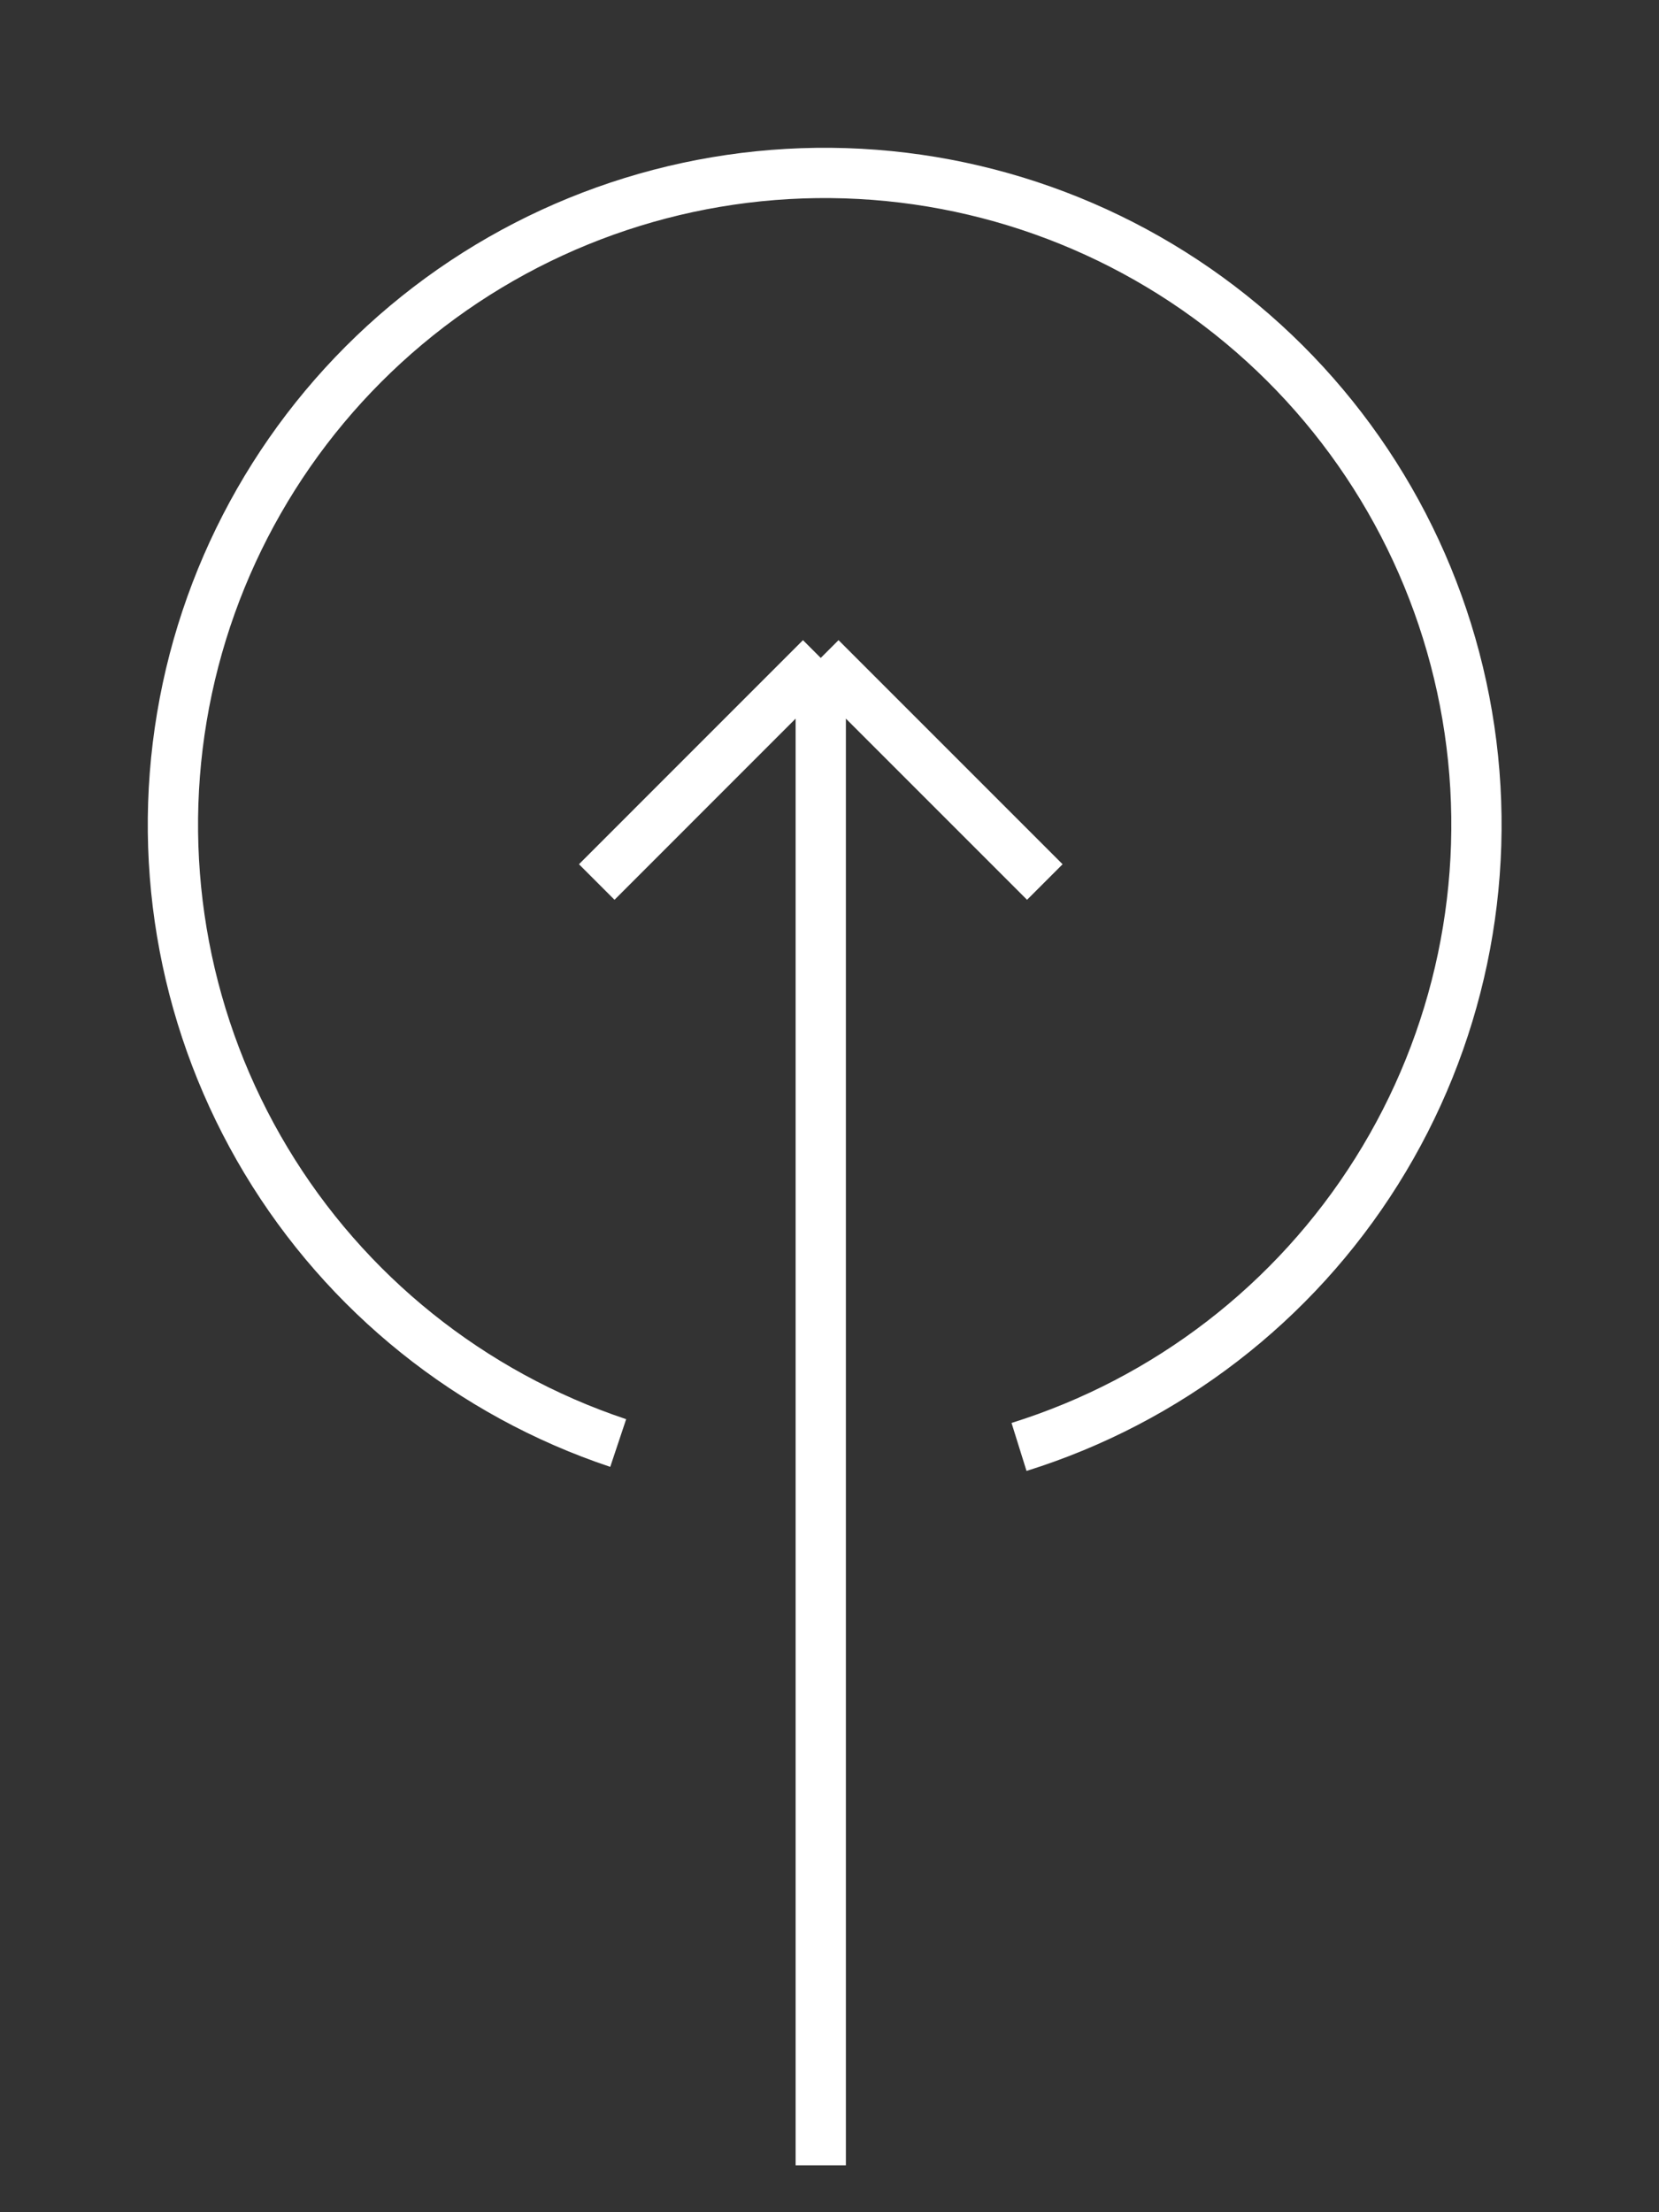
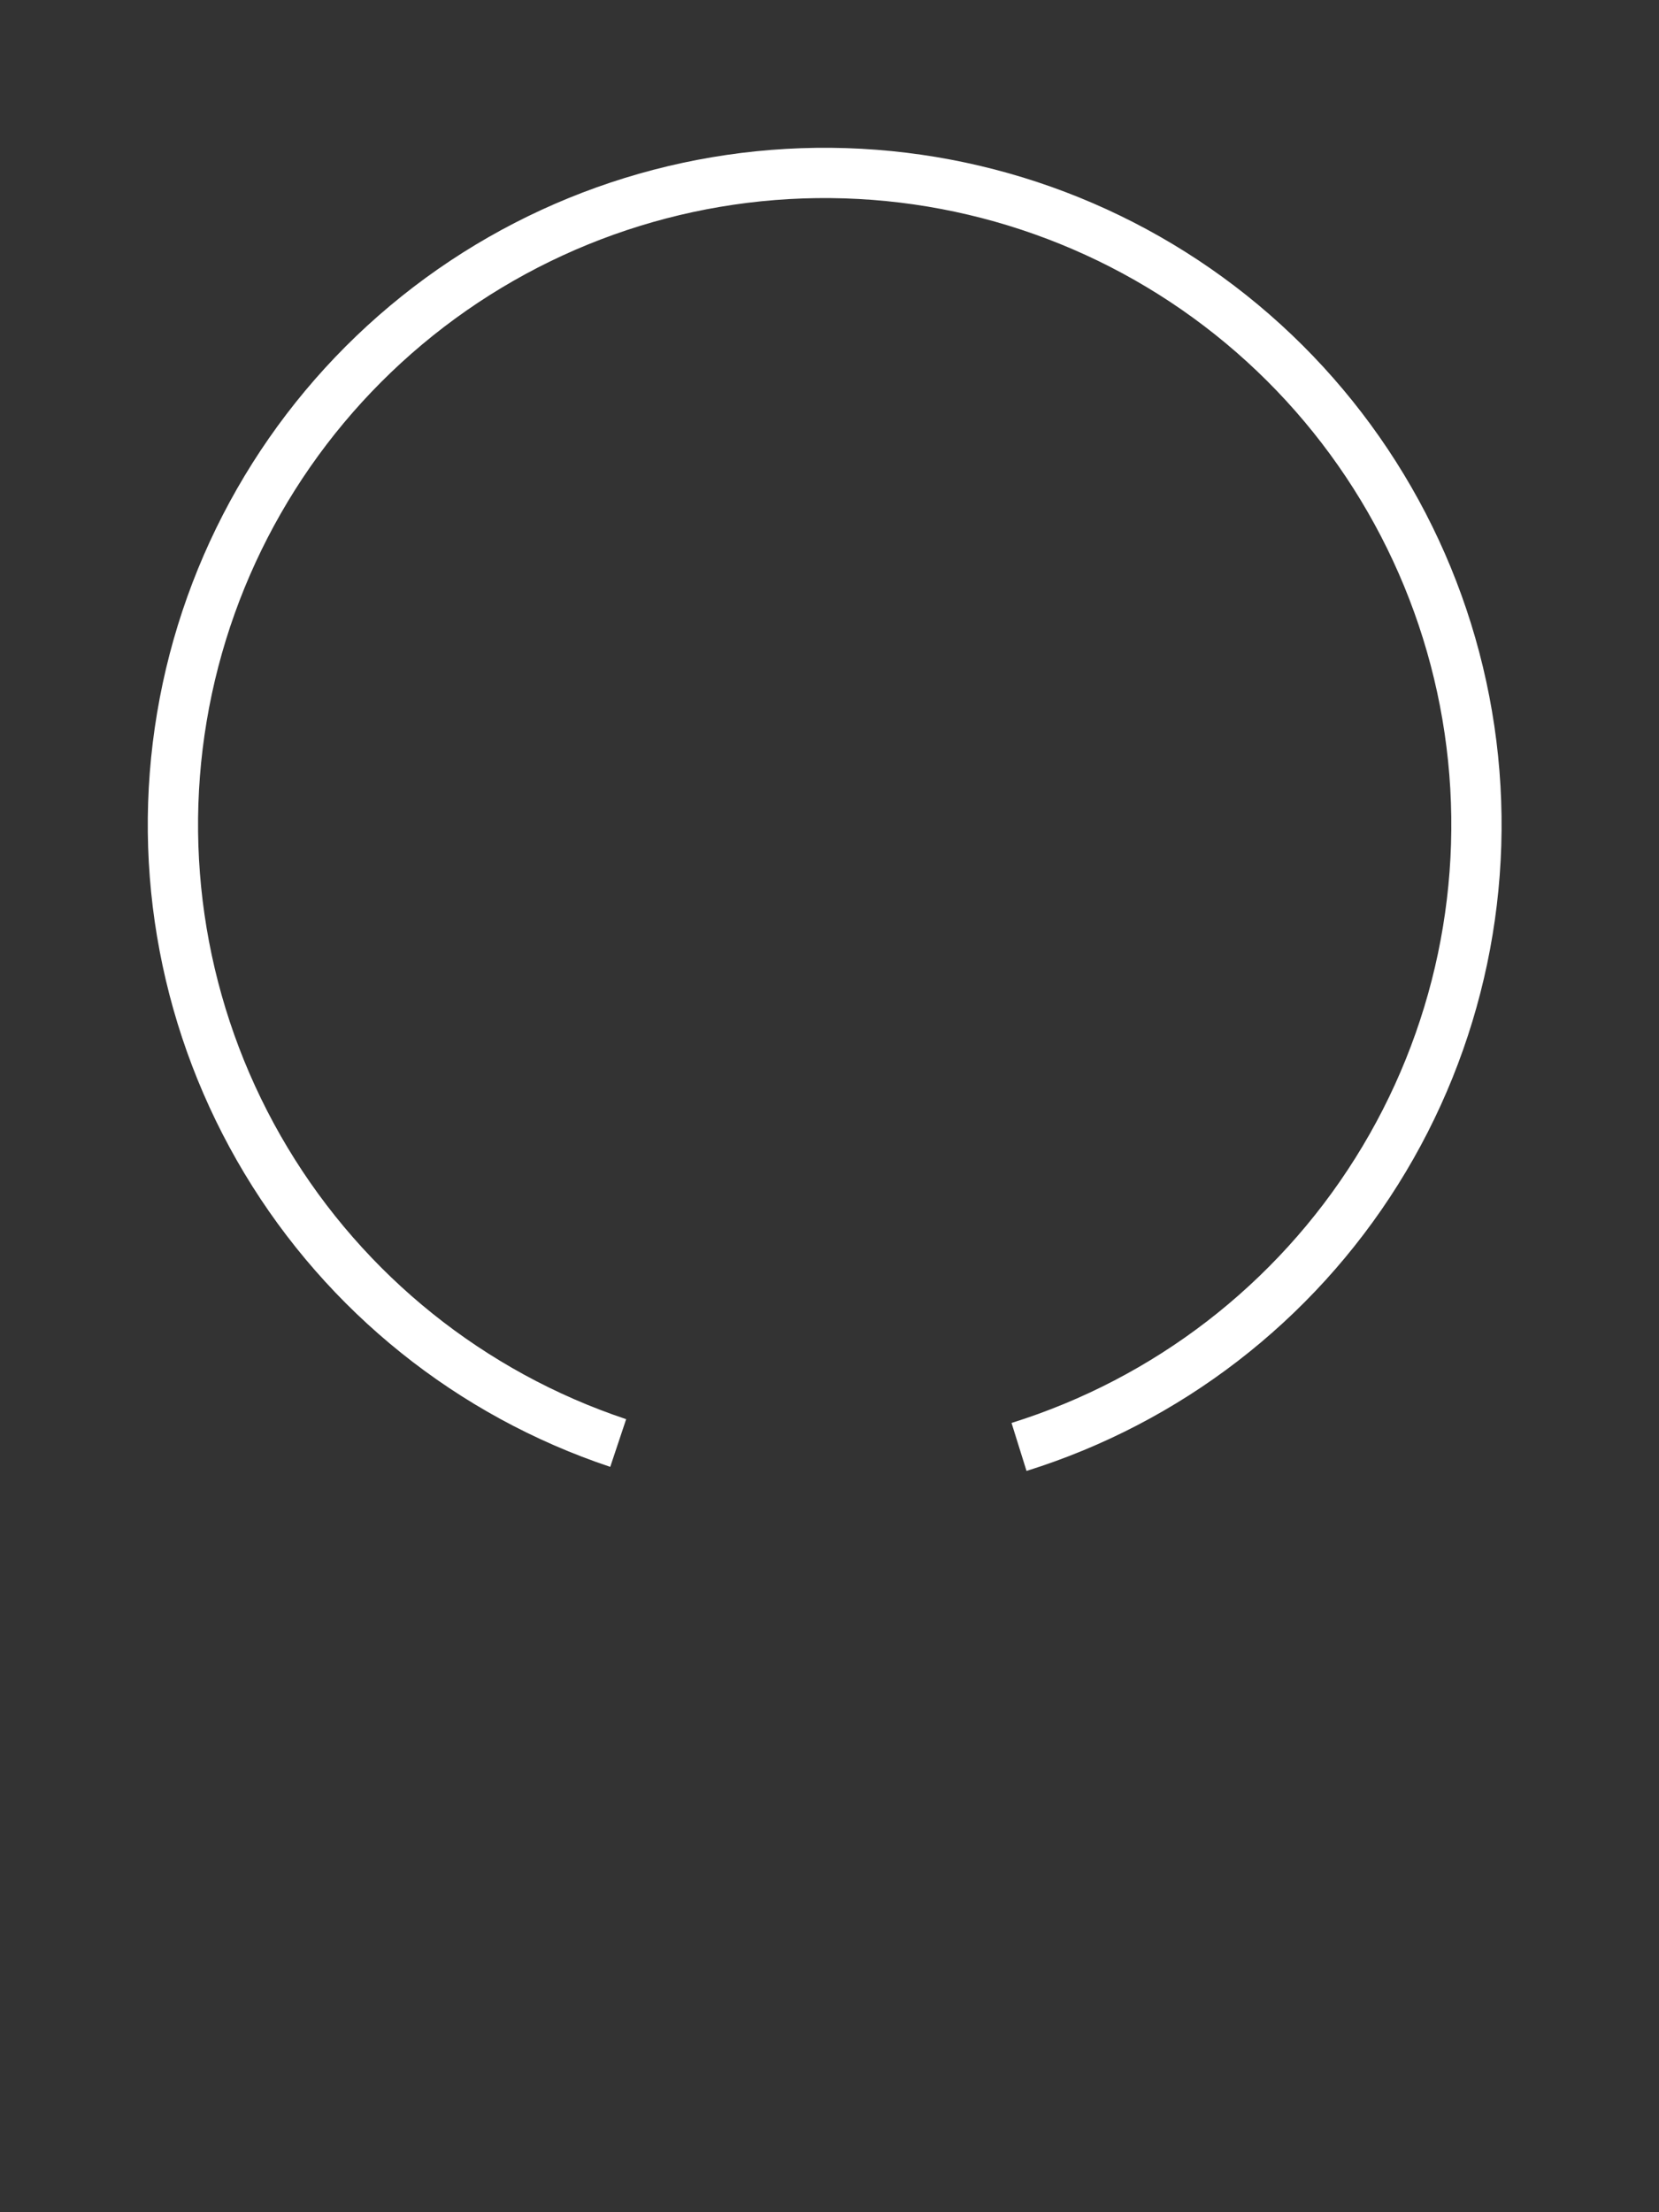
<svg xmlns="http://www.w3.org/2000/svg" width="33" height="44" viewBox="0 0 33 44" fill="none">
  <rect x="0" y="0" width="33" height="44" fill="#333333" stroke="none" />
-   <path d="M16.326 43.068V13.086M16.326 13.086L11.87 17.543M16.326 13.086L20.783 17.543" stroke="white" />
  <path d="M12.297 28.701C9.368 27.723 6.883 25.731 5.292 23.083C3.701 20.436 3.107 17.308 3.618 14.261C4.128 11.215 5.71 8.451 8.077 6.467C10.444 4.483 13.442 3.41 16.531 3.44C19.619 3.47 22.596 4.602 24.924 6.632C27.252 8.662 28.779 11.456 29.23 14.512C29.681 17.567 29.026 20.684 27.383 23.299C25.741 25.915 23.218 27.858 20.27 28.779" stroke="white" />
</svg>